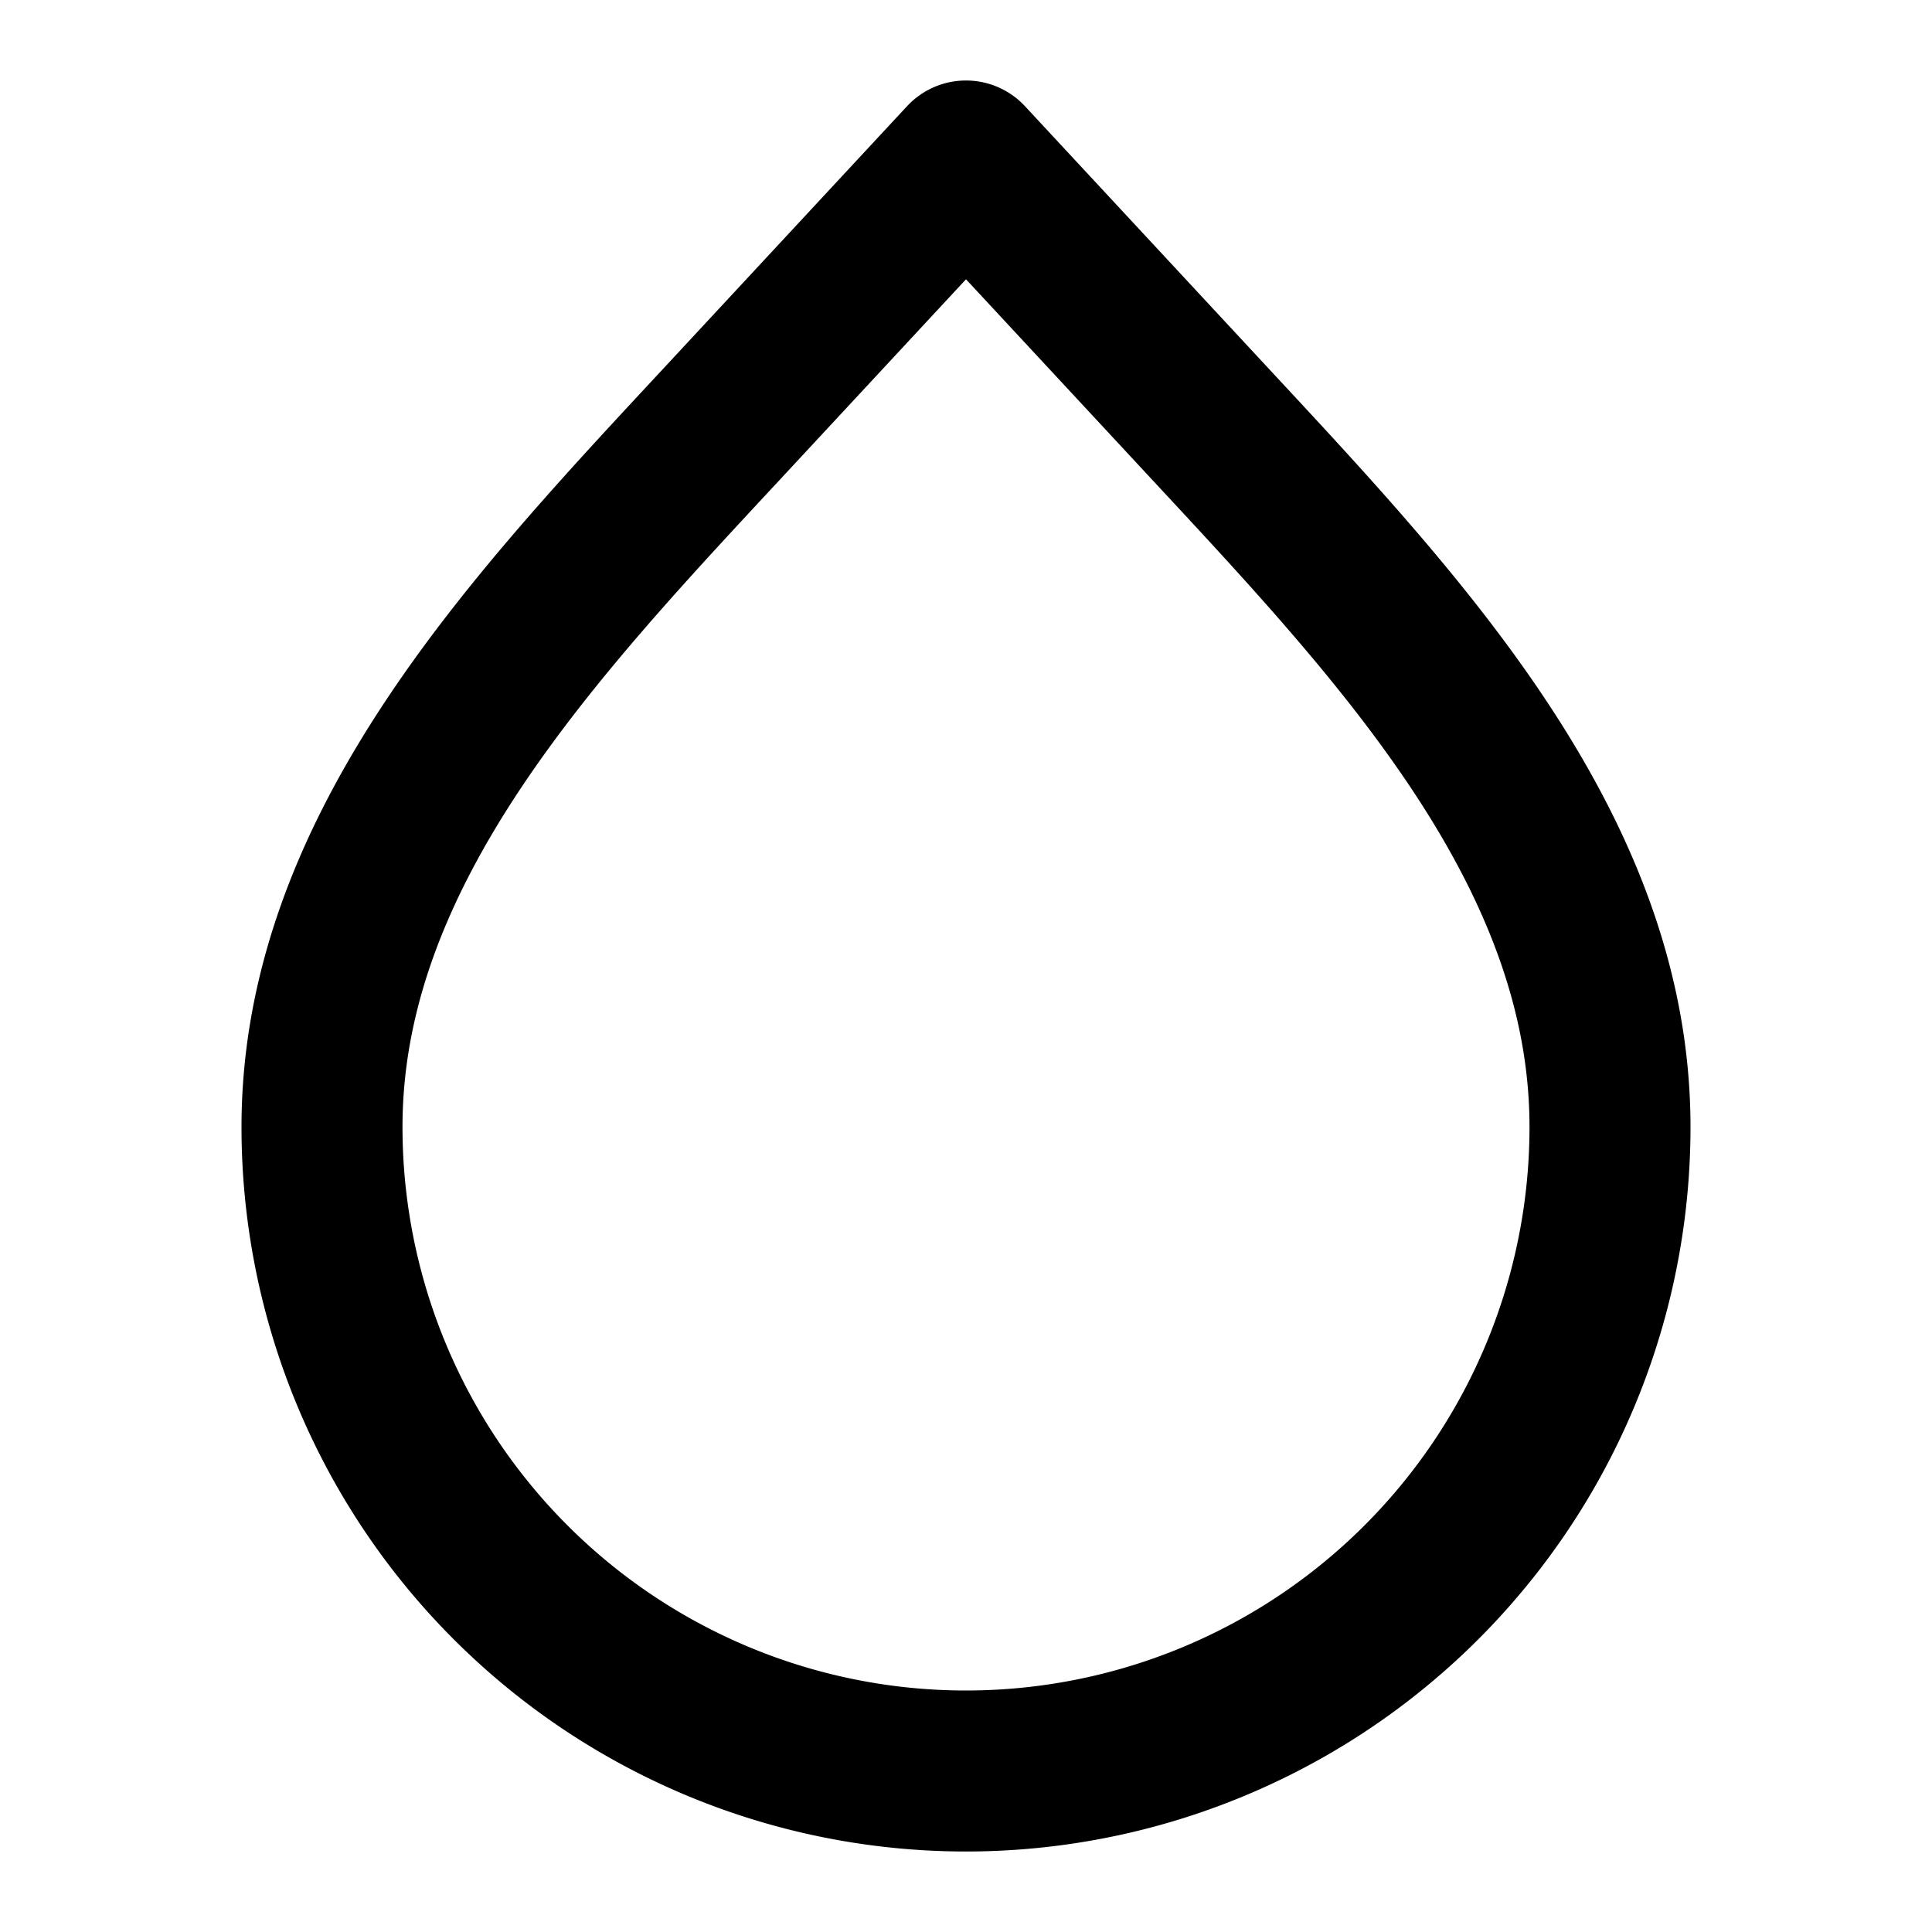
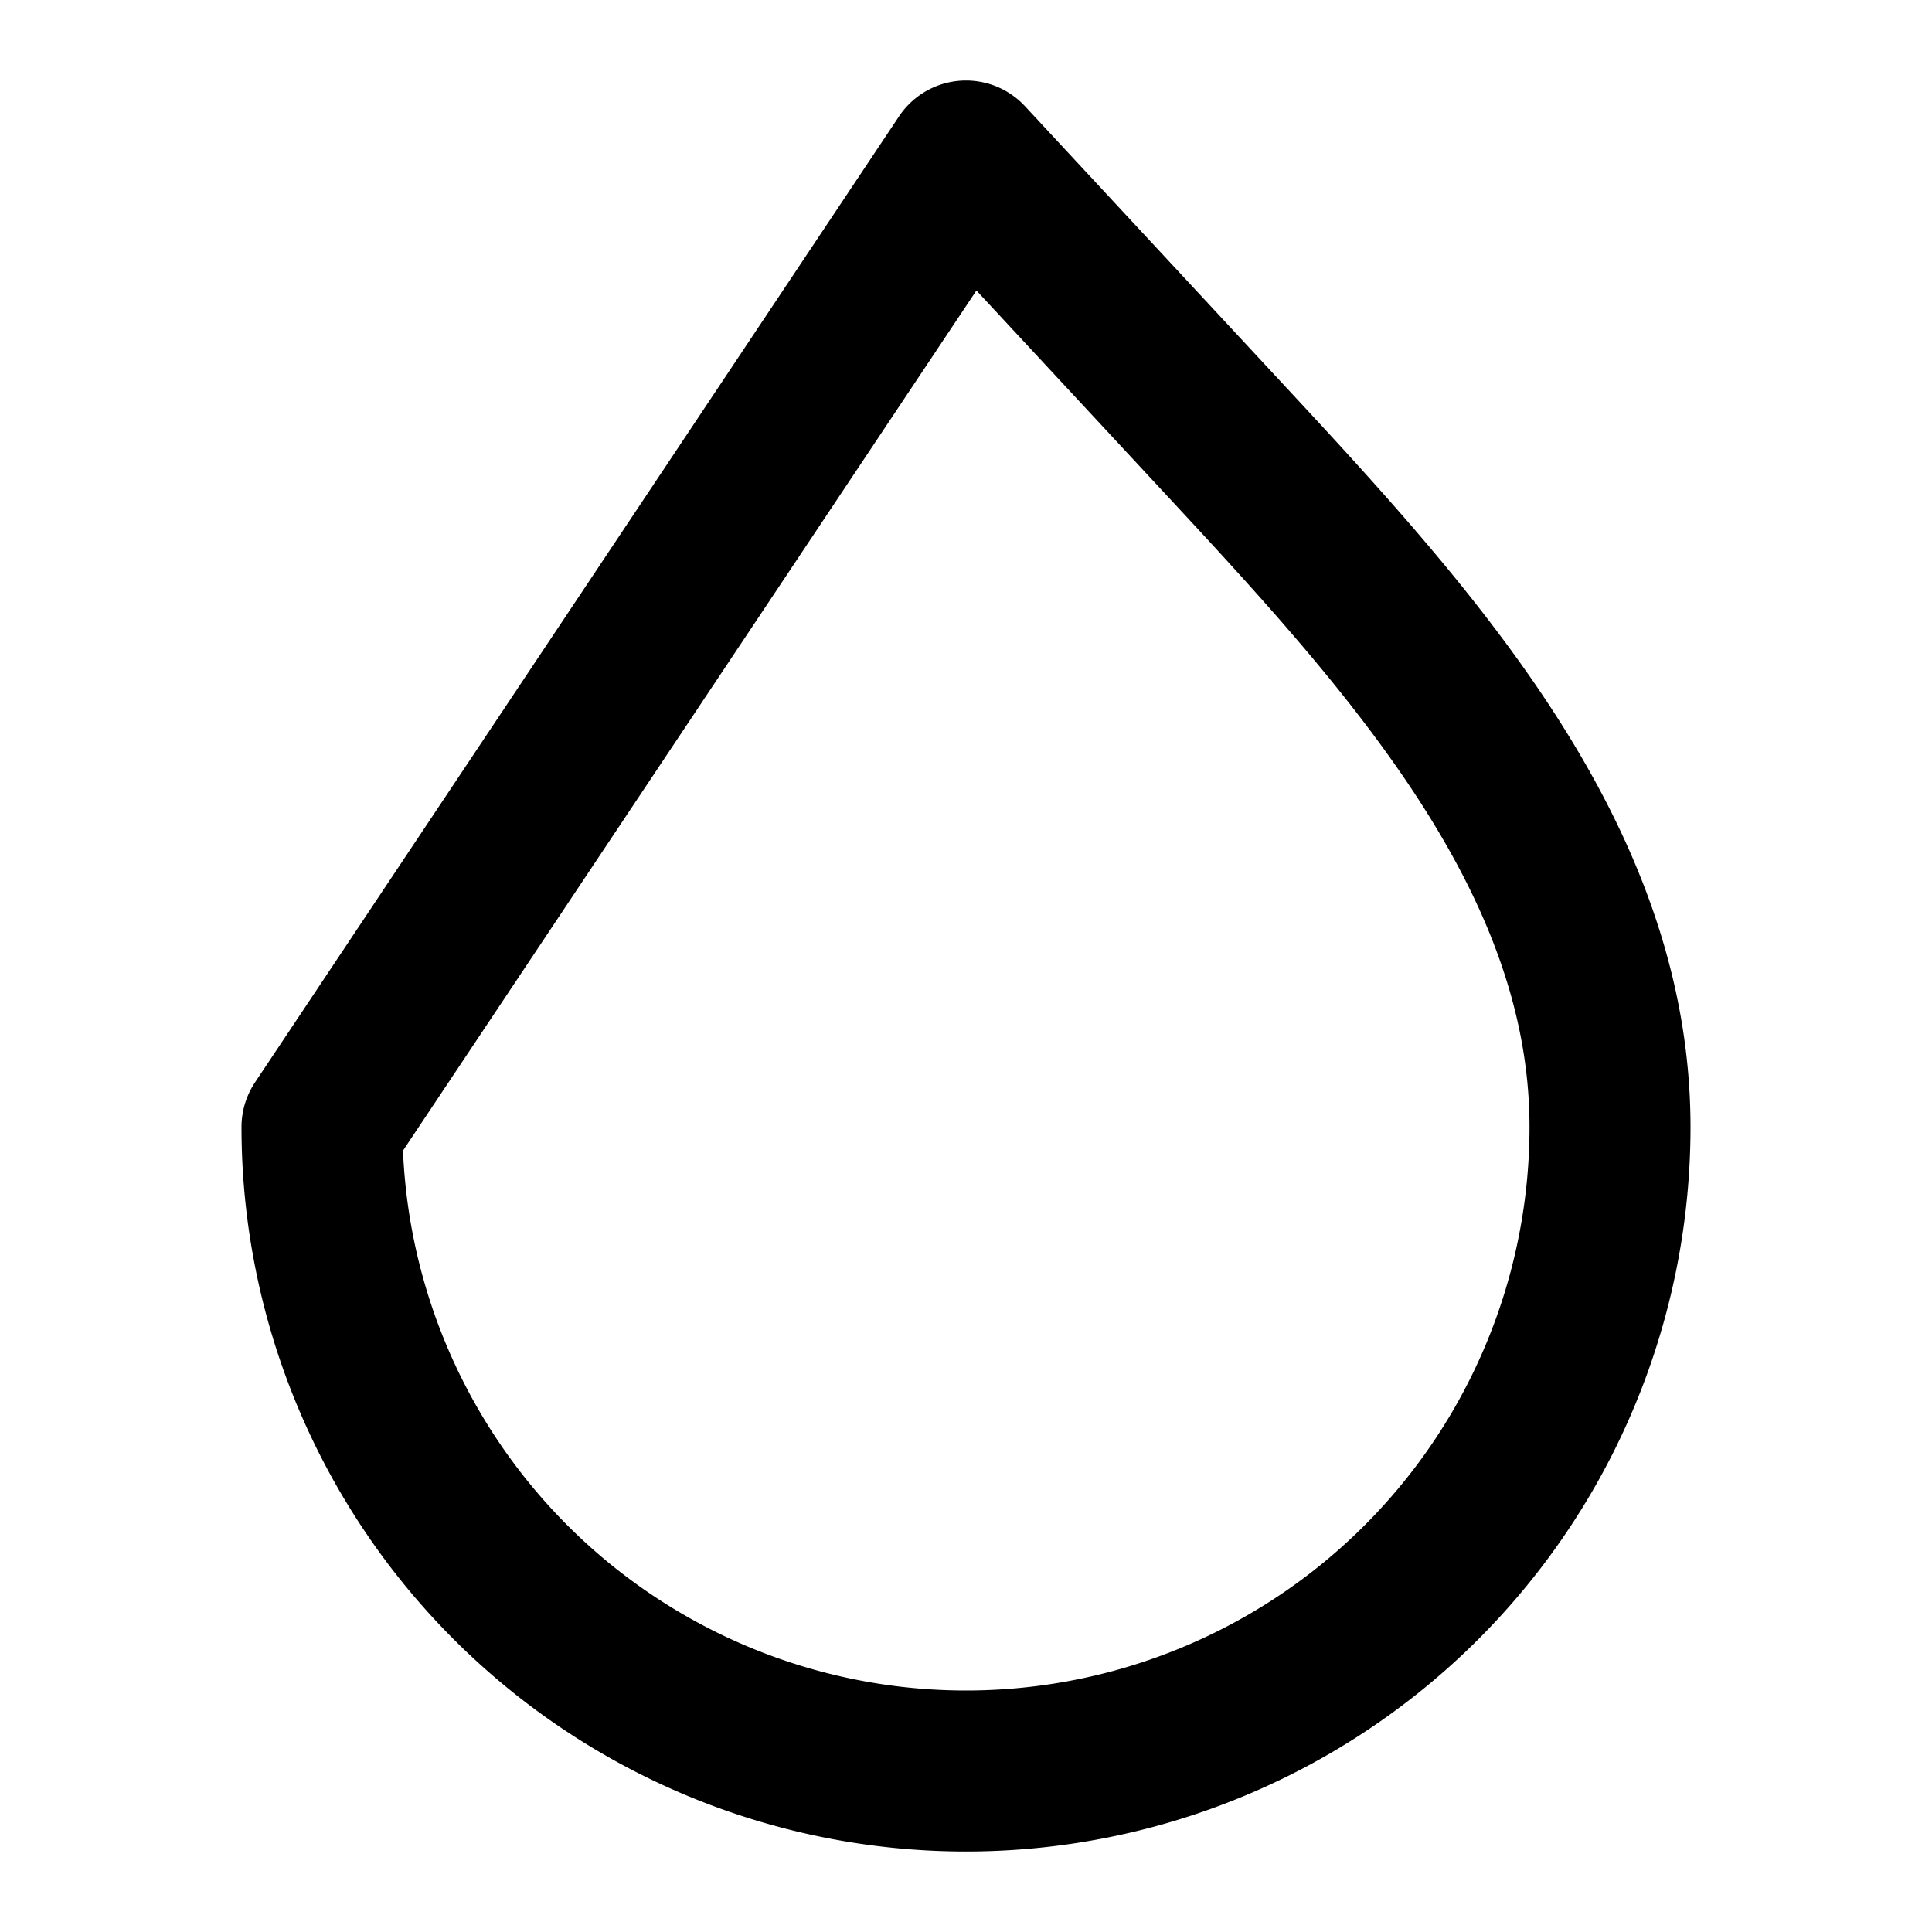
<svg xmlns="http://www.w3.org/2000/svg" width="800" height="800" viewBox="0 0 24 24">
-   <path fill="none" stroke="currentColor" stroke-linecap="round" stroke-linejoin="round" stroke-width="2" d="M12 22a8 8 0 0 1-8-8c0-3.502 2.71-6.303 5.093-8.87L12 2l2.907 3.13C17.29 7.698 20 10.499 20 14a8 8 0 0 1-8 8" />
+   <path fill="none" stroke="currentColor" stroke-linecap="round" stroke-linejoin="round" stroke-width="2" d="M12 22a8 8 0 0 1-8-8L12 2l2.907 3.13C17.29 7.698 20 10.499 20 14a8 8 0 0 1-8 8" />
</svg>